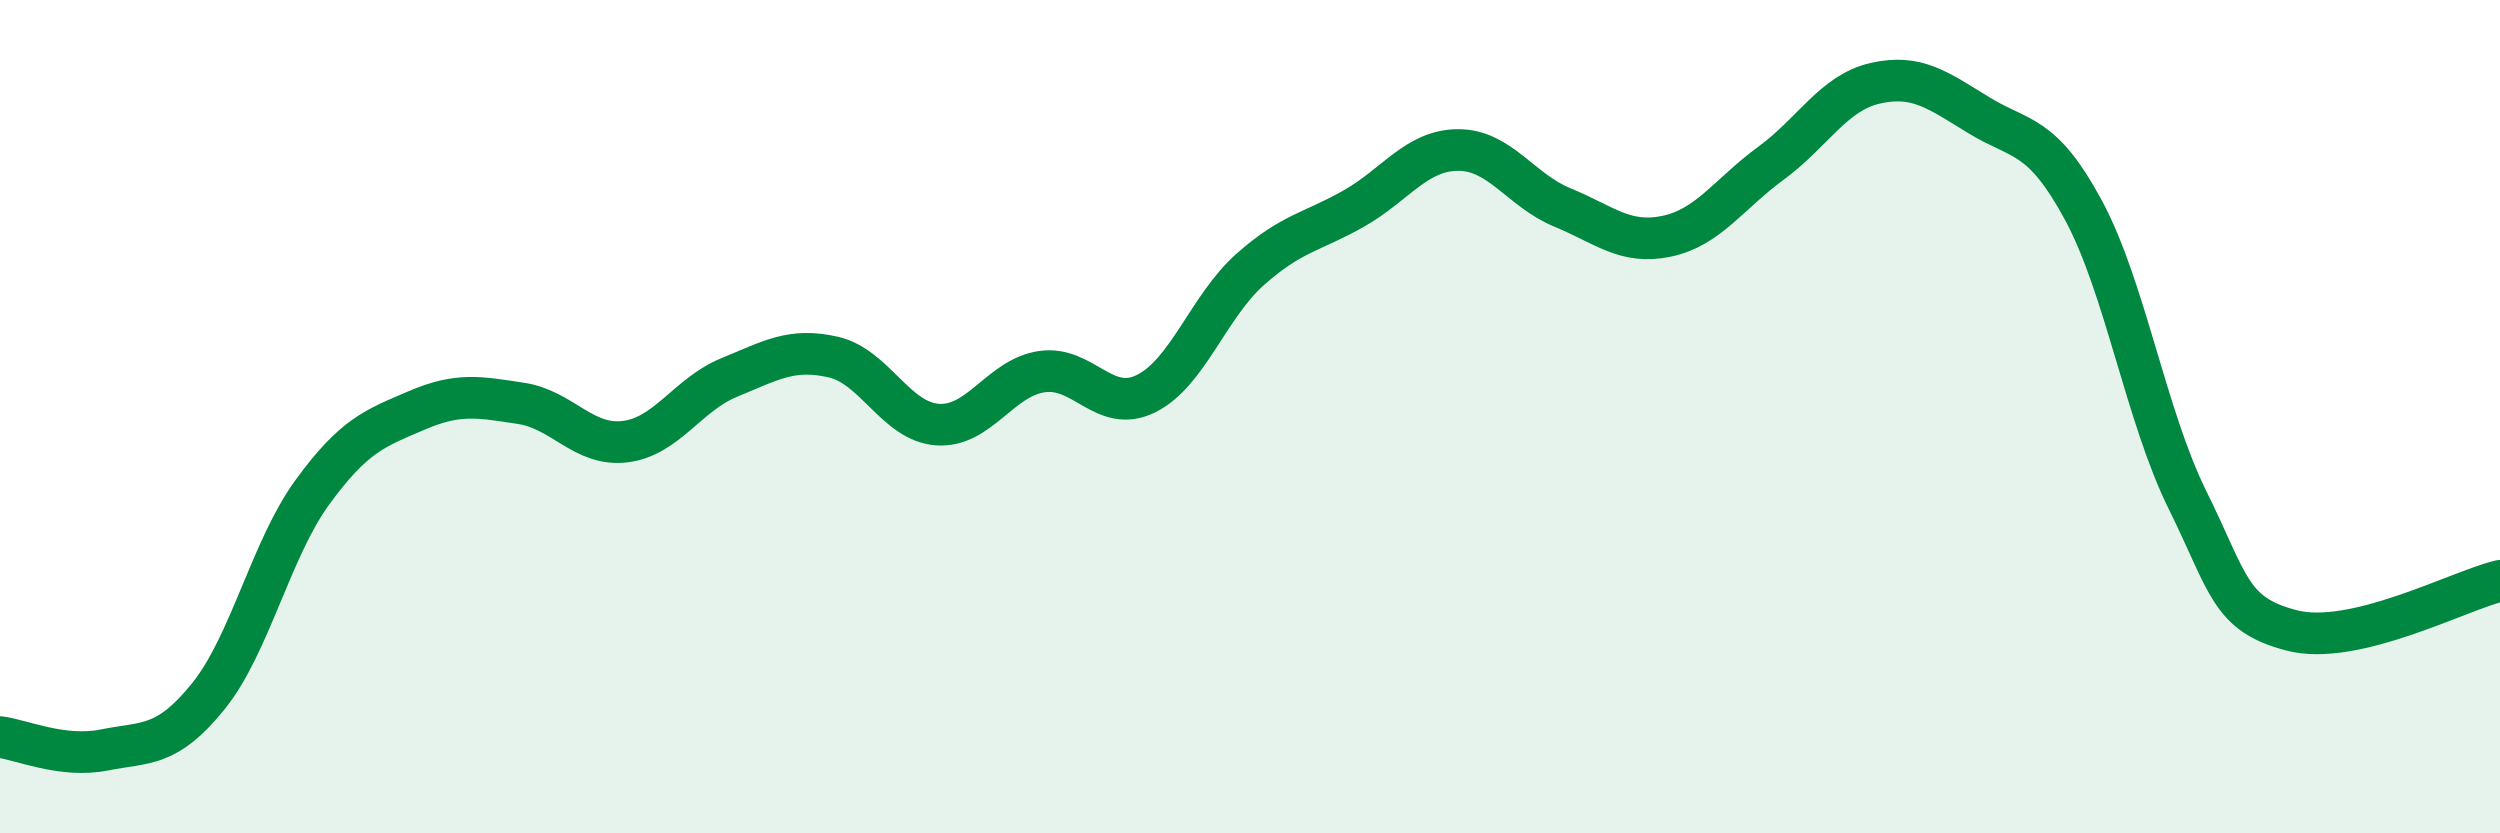
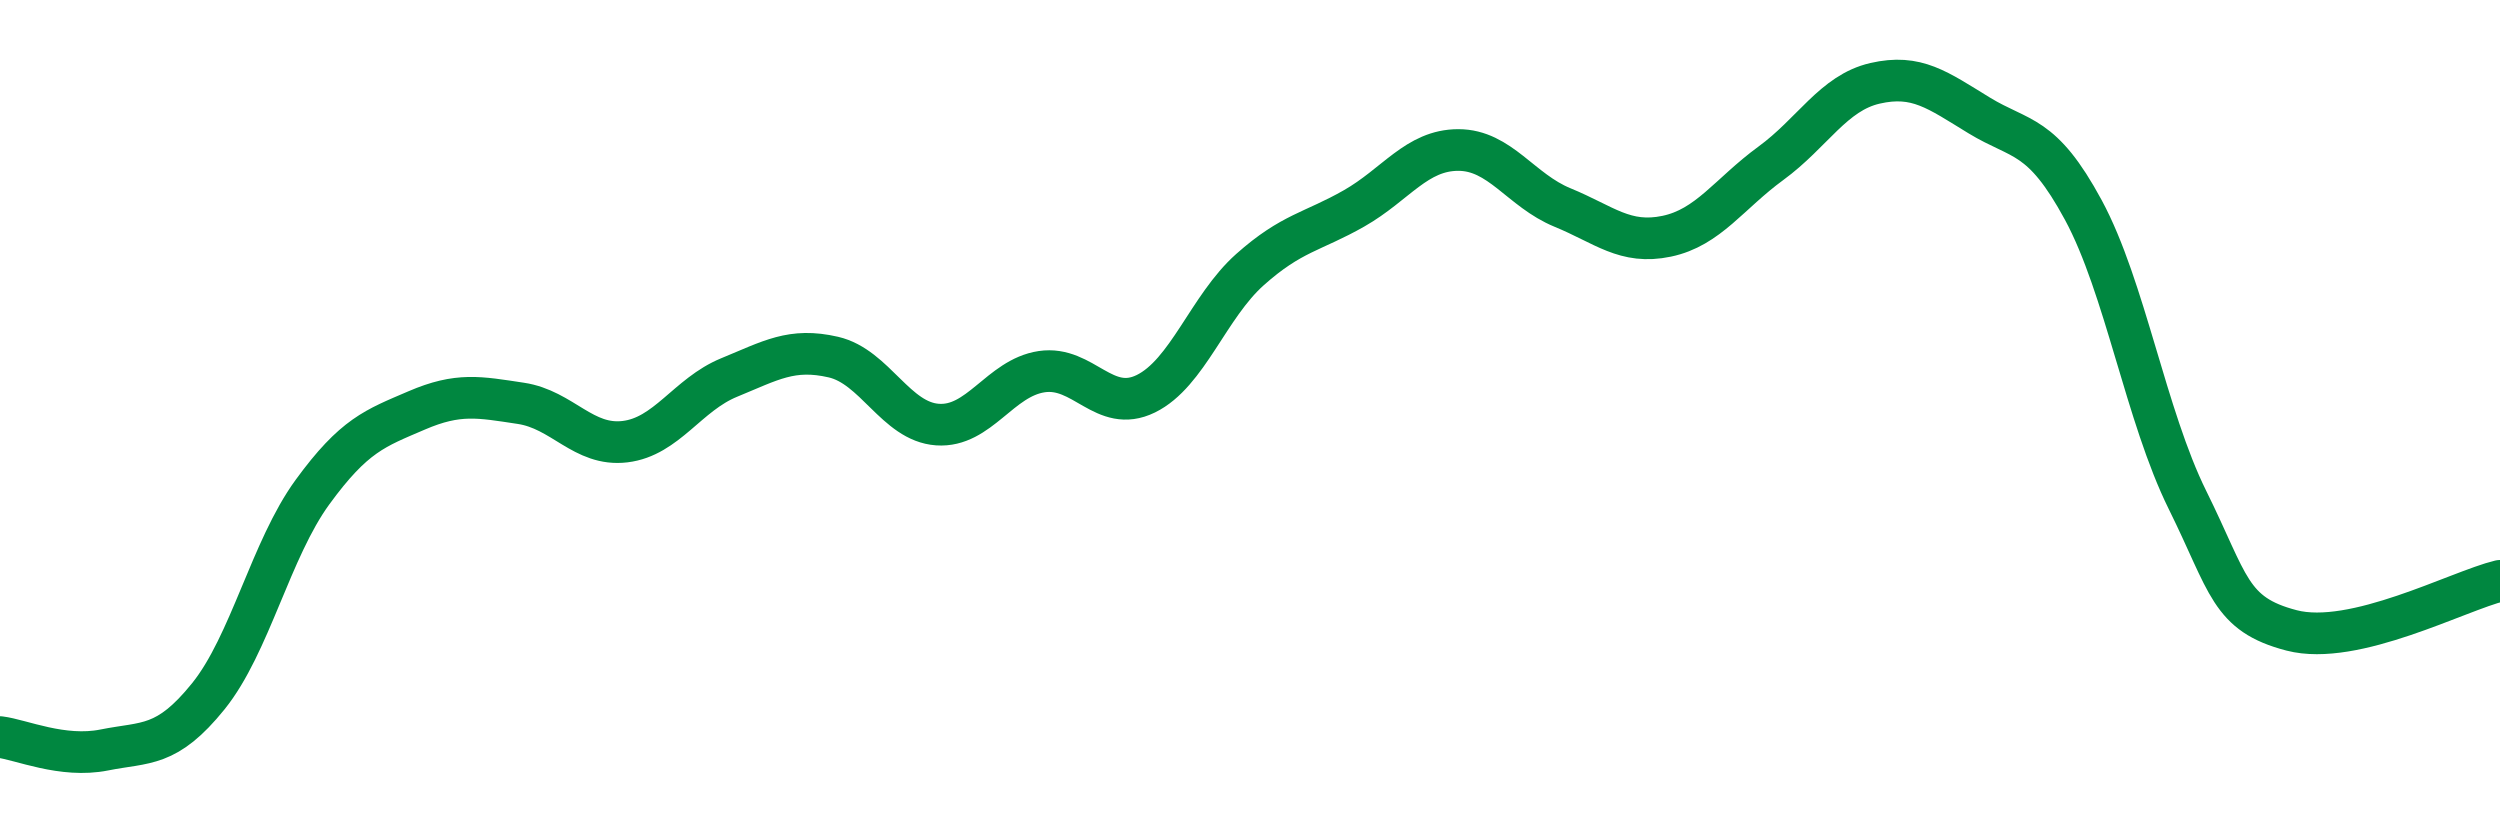
<svg xmlns="http://www.w3.org/2000/svg" width="60" height="20" viewBox="0 0 60 20">
-   <path d="M 0,17.69 C 0.5,17.75 1.5,18.2 2.5,18 C 3.5,17.8 4,17.95 5,16.71 C 6,15.47 6.5,13.18 7.5,11.81 C 8.5,10.44 9,10.28 10,9.85 C 11,9.42 11.5,9.53 12.5,9.68 C 13.5,9.83 14,10.72 15,10.6 C 16,10.48 16.5,9.47 17.5,9.06 C 18.5,8.65 19,8.34 20,8.57 C 21,8.8 21.5,10.12 22.5,10.19 C 23.5,10.26 24,9.07 25,8.92 C 26,8.77 26.5,9.94 27.5,9.45 C 28.5,8.96 29,7.36 30,6.47 C 31,5.58 31.5,5.57 32.5,5 C 33.5,4.43 34,3.6 35,3.6 C 36,3.6 36.5,4.57 37.5,4.98 C 38.5,5.39 39,5.88 40,5.67 C 41,5.46 41.5,4.65 42.5,3.92 C 43.5,3.19 44,2.23 45,2 C 46,1.77 46.5,2.16 47.5,2.77 C 48.5,3.38 49,3.19 50,5.04 C 51,6.89 51.5,9.98 52.5,12 C 53.5,14.02 53.5,14.74 55,15.13 C 56.5,15.52 59,14.18 60,13.94L60 20L0 20Z" fill="#008740" opacity="0.1" stroke-linecap="round" stroke-linejoin="round" />
  <path d="M 0,17.69 C 0.5,17.75 1.5,18.2 2.5,18 C 3.5,17.8 4,17.95 5,16.71 C 6,15.47 6.5,13.18 7.5,11.81 C 8.5,10.44 9,10.28 10,9.85 C 11,9.42 11.5,9.53 12.5,9.68 C 13.5,9.83 14,10.72 15,10.6 C 16,10.48 16.5,9.47 17.5,9.06 C 18.5,8.65 19,8.34 20,8.57 C 21,8.8 21.5,10.12 22.5,10.19 C 23.5,10.26 24,9.07 25,8.92 C 26,8.77 26.5,9.94 27.5,9.45 C 28.5,8.96 29,7.36 30,6.47 C 31,5.58 31.5,5.57 32.5,5 C 33.5,4.43 34,3.6 35,3.6 C 36,3.6 36.5,4.57 37.5,4.98 C 38.5,5.39 39,5.88 40,5.67 C 41,5.46 41.5,4.65 42.5,3.92 C 43.5,3.19 44,2.23 45,2 C 46,1.77 46.5,2.16 47.5,2.77 C 48.5,3.38 49,3.19 50,5.04 C 51,6.89 51.5,9.98 52.5,12 C 53.5,14.02 53.5,14.74 55,15.13 C 56.5,15.52 59,14.18 60,13.94" stroke="#008740" stroke-width="1" fill="none" stroke-linecap="round" stroke-linejoin="round" />
</svg>